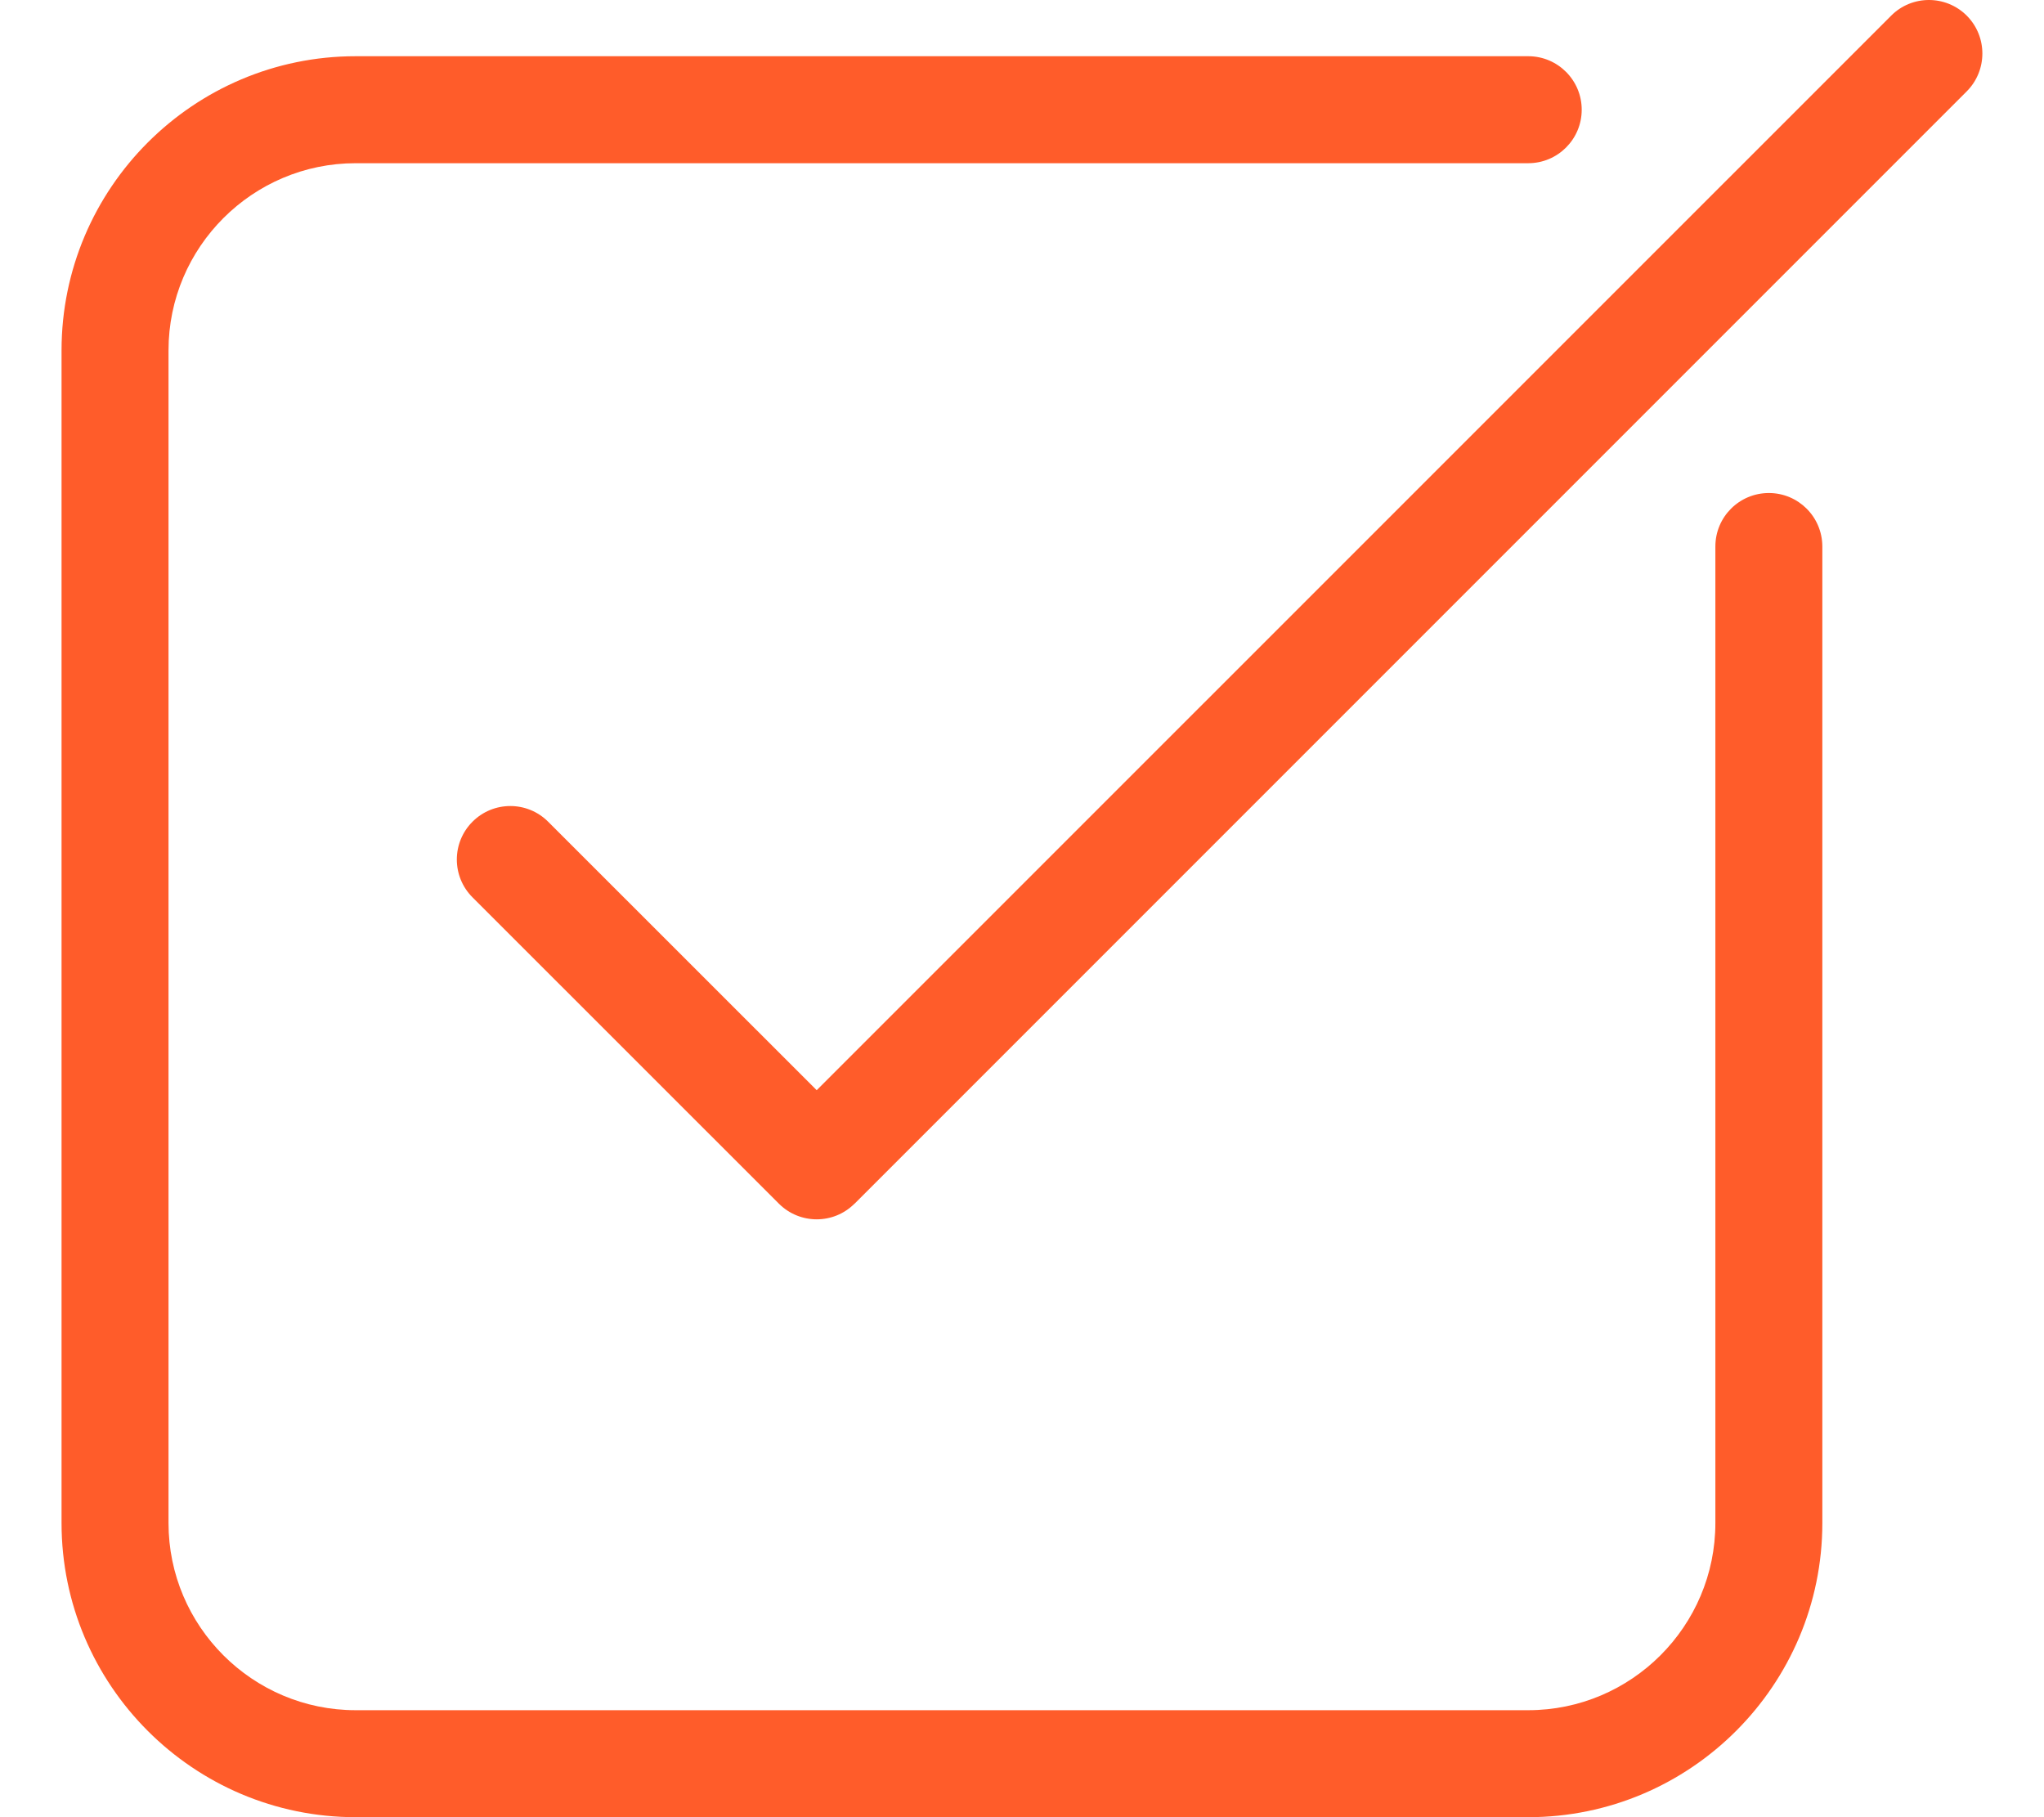
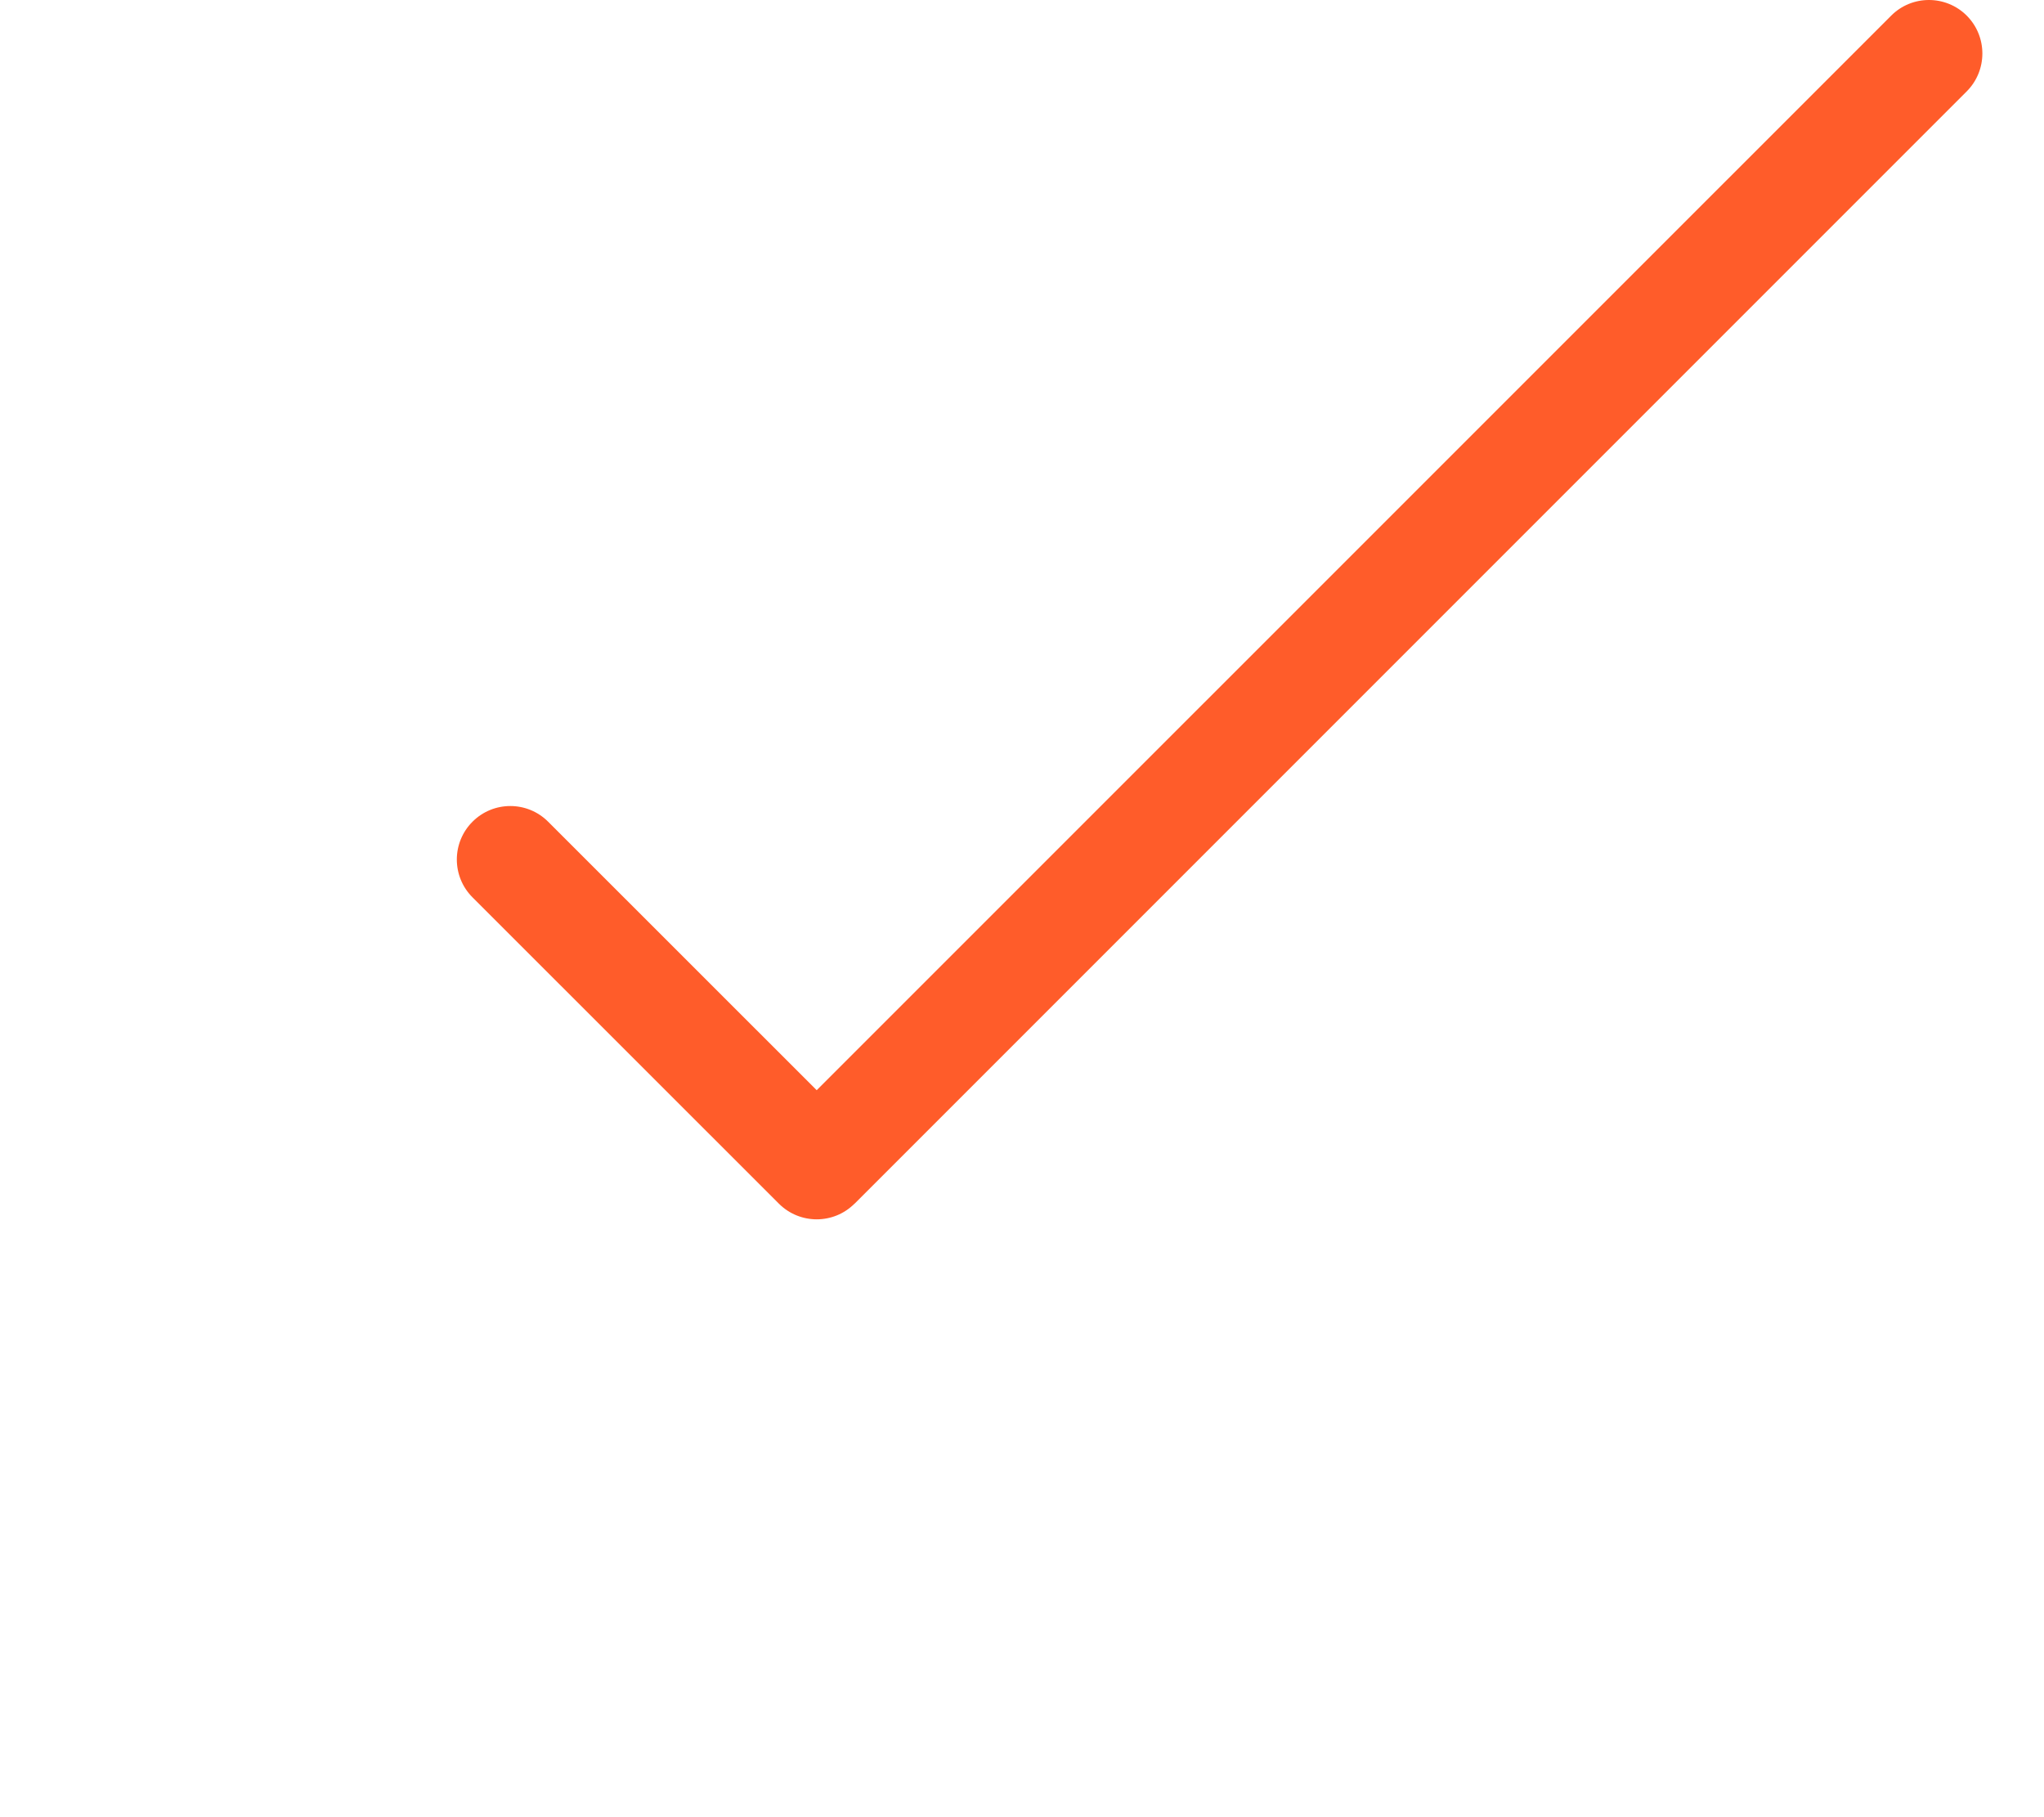
<svg xmlns="http://www.w3.org/2000/svg" width="18" height="16" viewBox="0 0 18 16" fill="none">
-   <path d="M15.577 4.341C15.317 4.341 15.106 4.551 15.106 4.812V13.41C15.106 14.319 14.366 15.058 13.458 15.058H3.132C2.224 15.058 1.484 14.319 1.484 13.41V3.085C1.484 2.176 2.224 1.437 3.132 1.437H13.458C13.718 1.437 13.929 1.226 13.929 0.966C13.929 0.706 13.718 0.495 13.458 0.495H3.132C1.704 0.495 0.542 1.657 0.542 3.085V13.41C0.542 14.838 1.704 16 3.132 16H13.458C14.886 16 16.048 14.838 16.048 13.41V4.811C16.047 4.551 15.837 4.341 15.577 4.341Z" fill="#FF5C2A" />
  <path d="M17.32 0.138C17.136 -0.046 16.837 -0.046 16.654 0.138L7.192 9.599L4.827 7.235C4.643 7.051 4.345 7.051 4.161 7.235C3.977 7.419 3.977 7.717 4.161 7.901L6.859 10.598C6.951 10.69 7.072 10.736 7.192 10.736C7.313 10.736 7.433 10.69 7.525 10.598C7.525 10.598 7.525 10.598 7.526 10.598L17.32 0.804C17.503 0.62 17.503 0.322 17.32 0.138Z" fill="#FF5C2A" />
</svg>